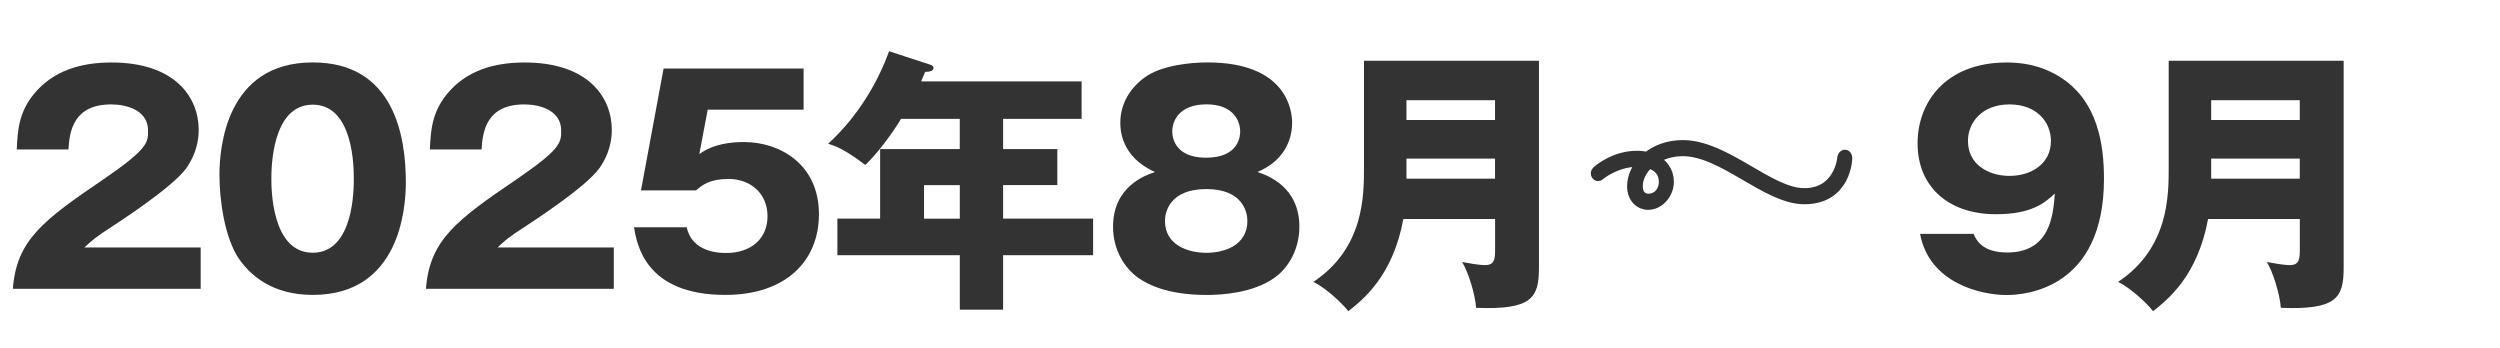
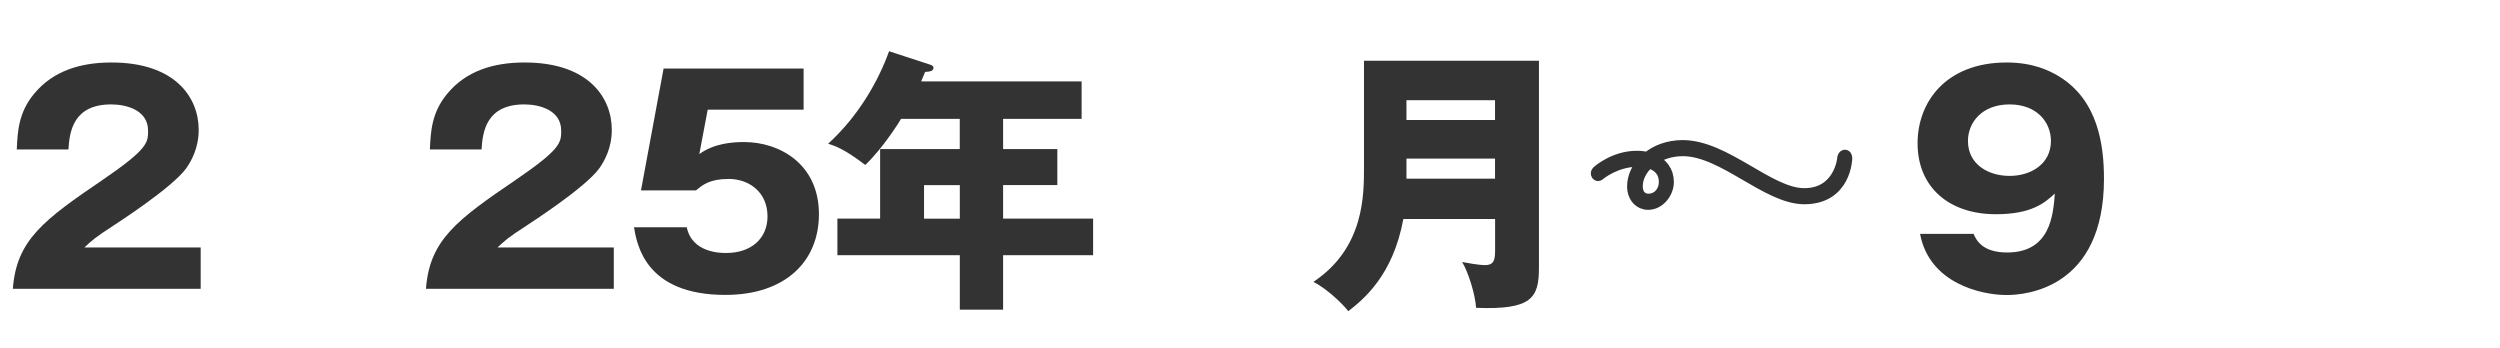
<svg xmlns="http://www.w3.org/2000/svg" id="a" viewBox="0 0 402.5 56">
  <defs>
    <style>.b{fill:none;}.c,.d{fill:#333;}.d{stroke:#333;stroke-miterlimit:10;stroke-width:1.87px;}</style>
  </defs>
-   <rect class="b" width="402.5" height="56" />
  <path class="c" d="M32.31,46.5H2.07c.58-7.87,4.99-11.11,14.53-17.59,7.24-4.95,7.24-5.98,7.24-7.87,0-3.38-3.6-4.23-5.94-4.23-6.07,0-6.71,4.32-6.88,7.25H2.7c.13-2.84.27-5.94,2.79-8.96,3.01-3.65,7.38-5.04,12.46-5.04,10.3,0,14.04,5.67,14.04,10.84,0,2.92-1.17,4.99-1.98,6.16-2.29,3.2-11.38,9-11.83,9.32-2.93,1.89-3.38,2.34-4.59,3.46h18.72v6.66Z" />
-   <path class="c" d="M65.34,29.35c0,4.32-1.04,18.13-14.98,18.13-6.53,0-10.04-3.15-11.88-5.8-2.34-3.42-3.15-9.58-3.15-13.5,0-4.32,1.03-18.13,15.03-18.13,13.14,0,14.98,11.97,14.98,19.3ZM43.69,28.77c0,1.48,0,11.92,6.66,11.92s6.61-10.39,6.61-11.92c0-1.67,0-11.92-6.61-11.92s-6.66,10.3-6.66,11.92Z" />
  <path class="c" d="M98.82,46.5h-30.24c.58-7.87,4.99-11.11,14.53-17.59,7.24-4.95,7.24-5.98,7.24-7.87,0-3.38-3.6-4.23-5.94-4.23-6.07,0-6.71,4.32-6.88,7.25h-8.32c.13-2.84.27-5.94,2.79-8.96,3.01-3.65,7.38-5.04,12.46-5.04,10.3,0,14.04,5.67,14.04,10.84,0,2.92-1.17,4.99-1.98,6.16-2.29,3.2-11.38,9-11.83,9.32-2.93,1.89-3.38,2.34-4.59,3.46h18.72v6.66Z" />
  <path class="c" d="M129.37,17.66h-15.43l-1.35,7.15c2.34-1.71,5.26-1.94,7.2-1.94,5.76,0,12.06,3.56,12.06,11.61,0,7.6-5.4,13-15.07,13-12.83,0-14.22-8.05-14.71-10.89h8.5c.85,4.14,5.49,4.14,6.34,4.14,4.09,0,6.66-2.38,6.66-5.89,0-3.91-2.97-6.03-6.25-6.03-3.1,0-4.23.99-5.26,1.84h-8.86l3.64-19.62h22.54v6.61Z" />
  <path class="c" d="M161.5,24h8.73v5.8h-8.73v5.4h14.49v5.89h-14.49v8.77h-6.97v-8.77h-19.71v-5.89h6.88v-11.2h12.82v-4.86h-9.45c-.18.31-2.83,4.63-5.76,7.42-3.42-2.61-4.95-3.1-5.98-3.42,4.9-4.46,8.1-10.12,9.81-14.89l6.61,2.16c.27.09.54.22.54.49,0,.58-.63.63-1.35.68-.23.58-.45,1.08-.63,1.53h25.83v6.03h-12.64v4.86ZM154.53,29.81h-5.76v5.4h5.76v-5.4Z" />
-   <path class="c" d="M209.2,36.51c0,3.33-1.53,6.48-4.05,8.24-3.51,2.47-8.55,2.74-10.93,2.74-2.79,0-7.56-.36-10.93-2.74-2.21-1.53-4.09-4.5-4.09-8.24,0-6.48,5.17-8.28,6.75-8.82-5.58-2.47-5.58-7.02-5.58-7.92,0-3.15,1.67-5.67,3.91-7.29,2.61-1.94,7.29-2.43,10.12-2.43,12.64,0,13.63,7.6,13.63,9.72,0,2.79-1.31,6.12-5.58,7.92,1.58.54,6.75,2.34,6.75,8.82ZM187.56,35.57c0,3.82,3.6,5.13,6.66,5.13s6.61-1.3,6.61-5.13c0-1.44-.76-5.13-6.61-5.13s-6.66,3.65-6.66,5.13ZM188.73,21.12c0,.58.09,4.27,5.45,4.27s5.49-3.6,5.49-4.23c0-1.62-1.04-4.36-5.44-4.36s-5.49,2.7-5.49,4.32Z" />
  <path class="c" d="M225.94,35.25c-1.67,9.09-6.39,12.92-8.86,14.85-1.08-1.39-3.65-3.73-5.62-4.72,8.23-5.49,8.14-14.04,8.14-18.54V9.78h28.17v33.34c0,4.86-1.17,6.79-10.12,6.44-.13-2.12-1.26-5.8-2.25-7.38.72.13,2.61.5,3.69.5,1.53,0,1.62-.95,1.62-2.56v-4.86h-14.76ZM240.7,19.32v-3.19h-14.26v3.19h14.26ZM240.7,28.77v-3.24h-14.26v3.24h14.26Z" />
  <path class="c" d="M317.74,37.64c.41.94,1.35,3.01,5.4,3.01,6.97,0,7.42-6.03,7.69-9.49-1.58,1.44-3.64,3.33-9.5,3.33-7.51,0-12.6-4.32-12.6-11.43,0-6.61,4.54-13,14.35-13,4.23,0,6.88,1.31,8.37,2.21,6.34,3.82,7.29,11.11,7.29,16.51,0,17.64-12.55,18.72-15.66,18.72-4.05,0-12.46-1.84-13.95-9.85h8.59ZM316.84,22.7c0,3.74,3.24,5.62,6.7,5.62s6.66-1.93,6.66-5.62c0-2.92-2.16-5.89-6.66-5.89s-6.7,2.97-6.7,5.89Z" />
-   <path class="c" d="M355.5,35.25c-1.67,9.09-6.39,12.92-8.86,14.85-1.08-1.39-3.65-3.73-5.62-4.72,8.23-5.49,8.14-14.04,8.14-18.54V9.78h28.17v33.34c0,4.86-1.17,6.79-10.12,6.44-.13-2.12-1.26-5.8-2.25-7.38.72.13,2.61.5,3.69.5,1.53,0,1.62-.95,1.62-2.56v-4.86h-14.76ZM370.26,19.32v-3.19h-14.26v3.19h14.26ZM370.26,28.77v-3.24h-14.26v3.24h14.26Z" />
  <path class="d" d="M297.05,25.04c.23,0,.23.46.23.46,0,0-.13,6.45-6.78,6.45-6.02,0-13.04-7.74-19.56-7.74-1.96,0-3.62.6-4.88,1.46,1.54.66,2.5,1.92,2.5,3.64s-1.41,3.54-3.21,3.54c-1.28,0-2.45-1.03-2.45-2.85,0-1.42.62-2.84,1.72-4-.34-.03-.7-.07-1.1-.07-3.36,0-5.95,2.12-5.95,2.12,0,0-.16.17-.29.17s-.23-.17-.23-.33c0-.13.21-.33.21-.33,0,0,2.63-2.35,6.26-2.35.63,0,1.2.07,1.72.2,1.41-1.16,3.36-1.92,5.68-1.92,6.86,0,13.9,7.74,19.56,7.74s6.23-5.59,6.23-5.59c0-.23.08-.59.31-.59ZM265.45,26.16c-1.23,1.09-1.9,2.48-1.9,3.84,0,1.49.91,2.12,1.85,2.12,1.59,0,2.61-1.36,2.61-2.81,0-1.65-.96-2.71-2.55-3.14Z" />
</svg>